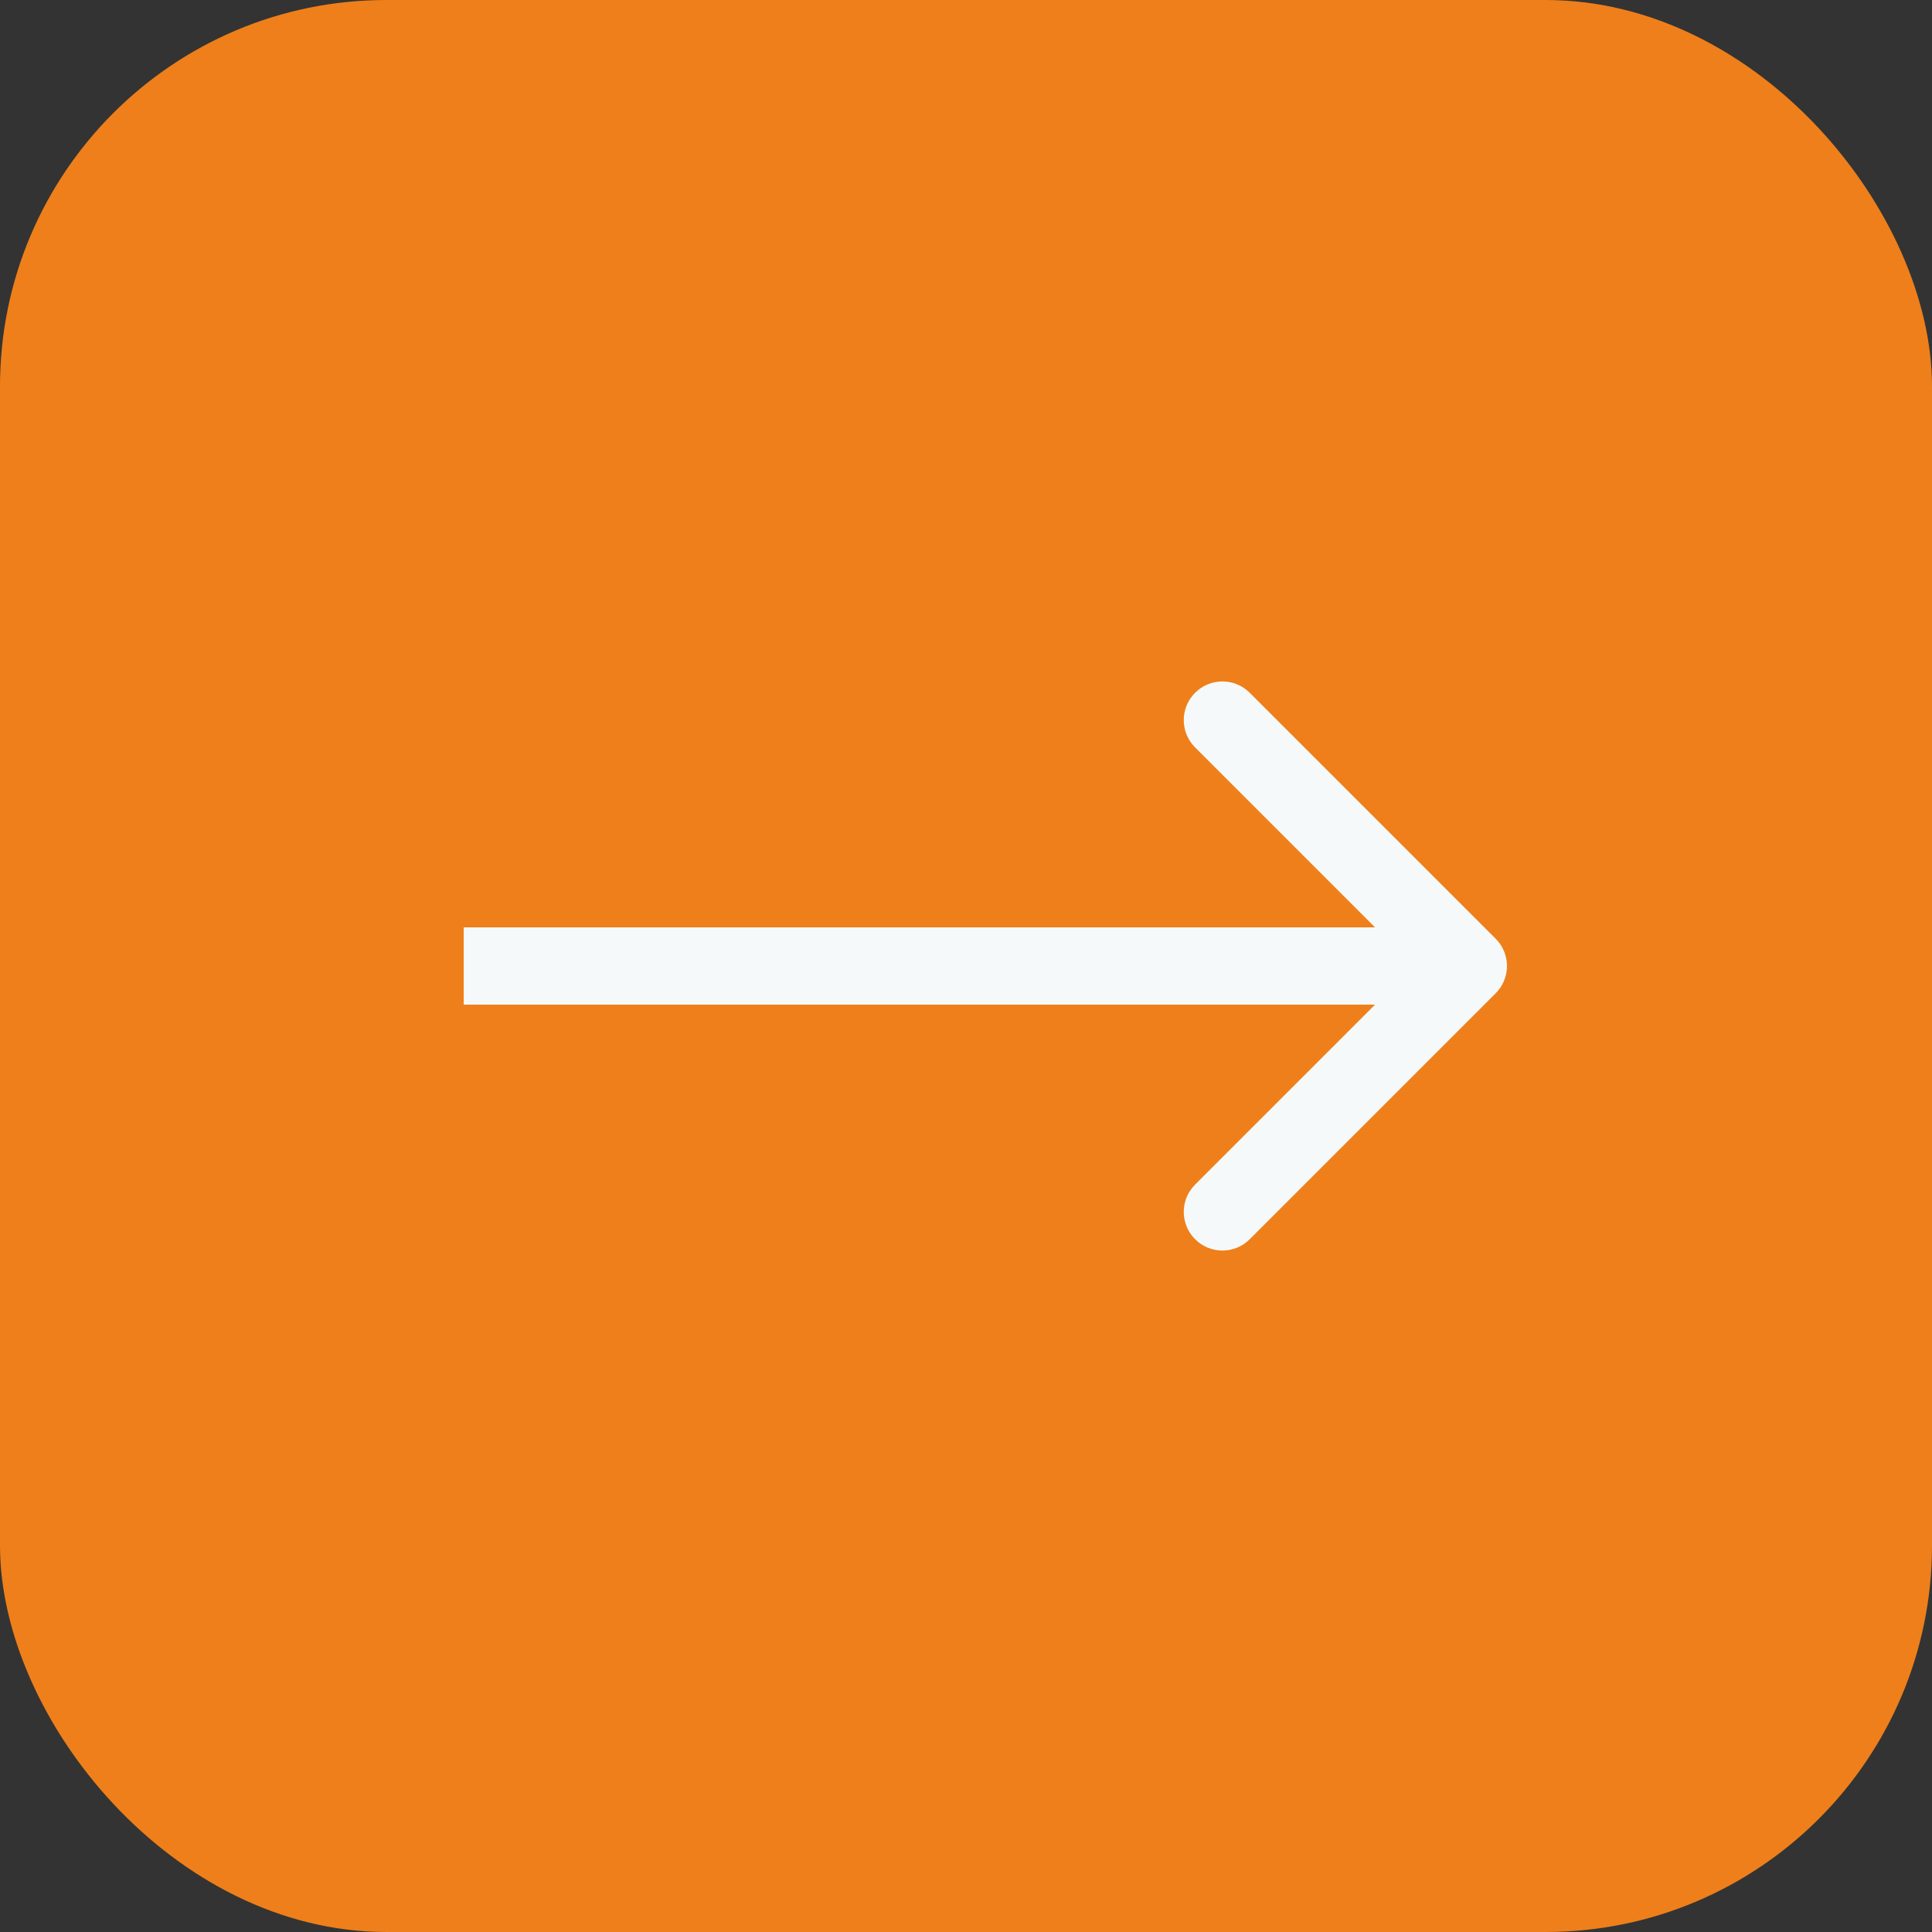
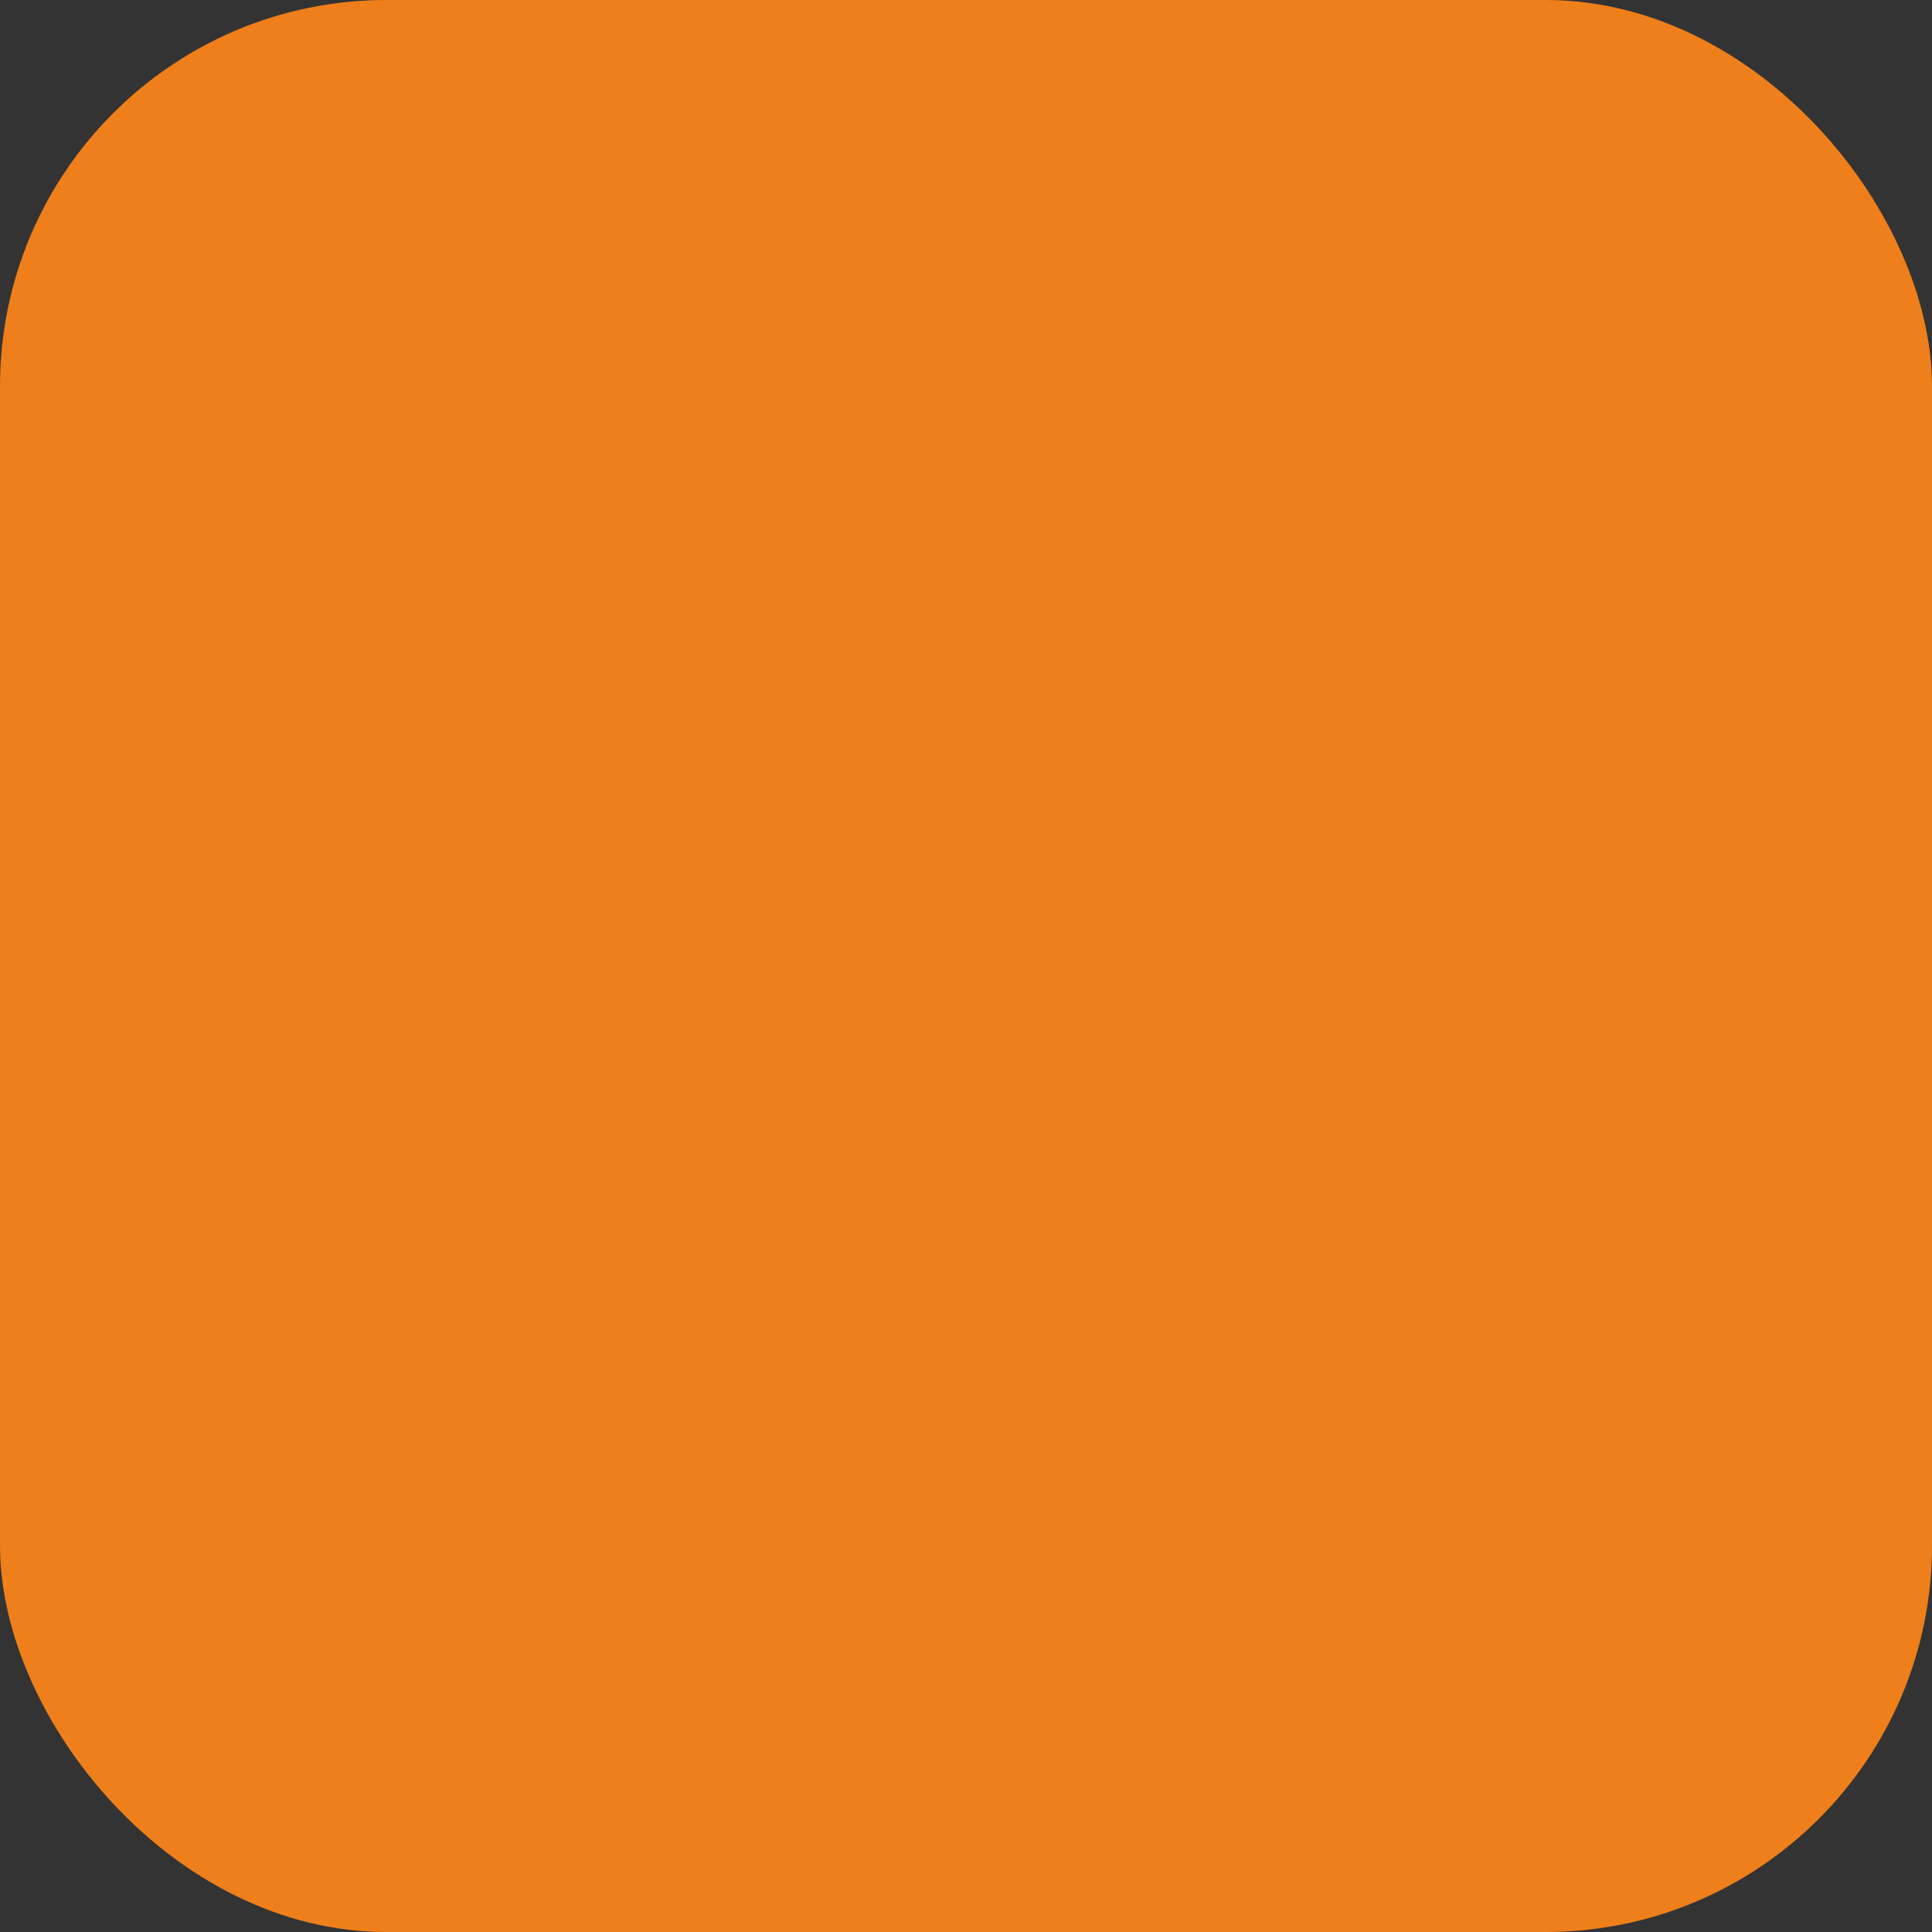
<svg xmlns="http://www.w3.org/2000/svg" width="50" height="50" viewBox="0 0 50 50" fill="none">
  <rect x="0" y="0" width="50" height="50" fill="#333333" stroke="none" />
  <rect width="50" height="50" rx="10" fill="#EF7F1A" />
-   <path d="M38.707 25.707C39.098 25.317 39.098 24.683 38.707 24.293L32.343 17.929C31.953 17.538 31.32 17.538 30.929 17.929C30.538 18.32 30.538 18.953 30.929 19.343L36.586 25L30.929 30.657C30.538 31.047 30.538 31.68 30.929 32.071C31.32 32.462 31.953 32.462 32.343 32.071L38.707 25.707ZM12 25V26H38V25V24H12V25Z" fill="#F6F9F9" />
</svg>